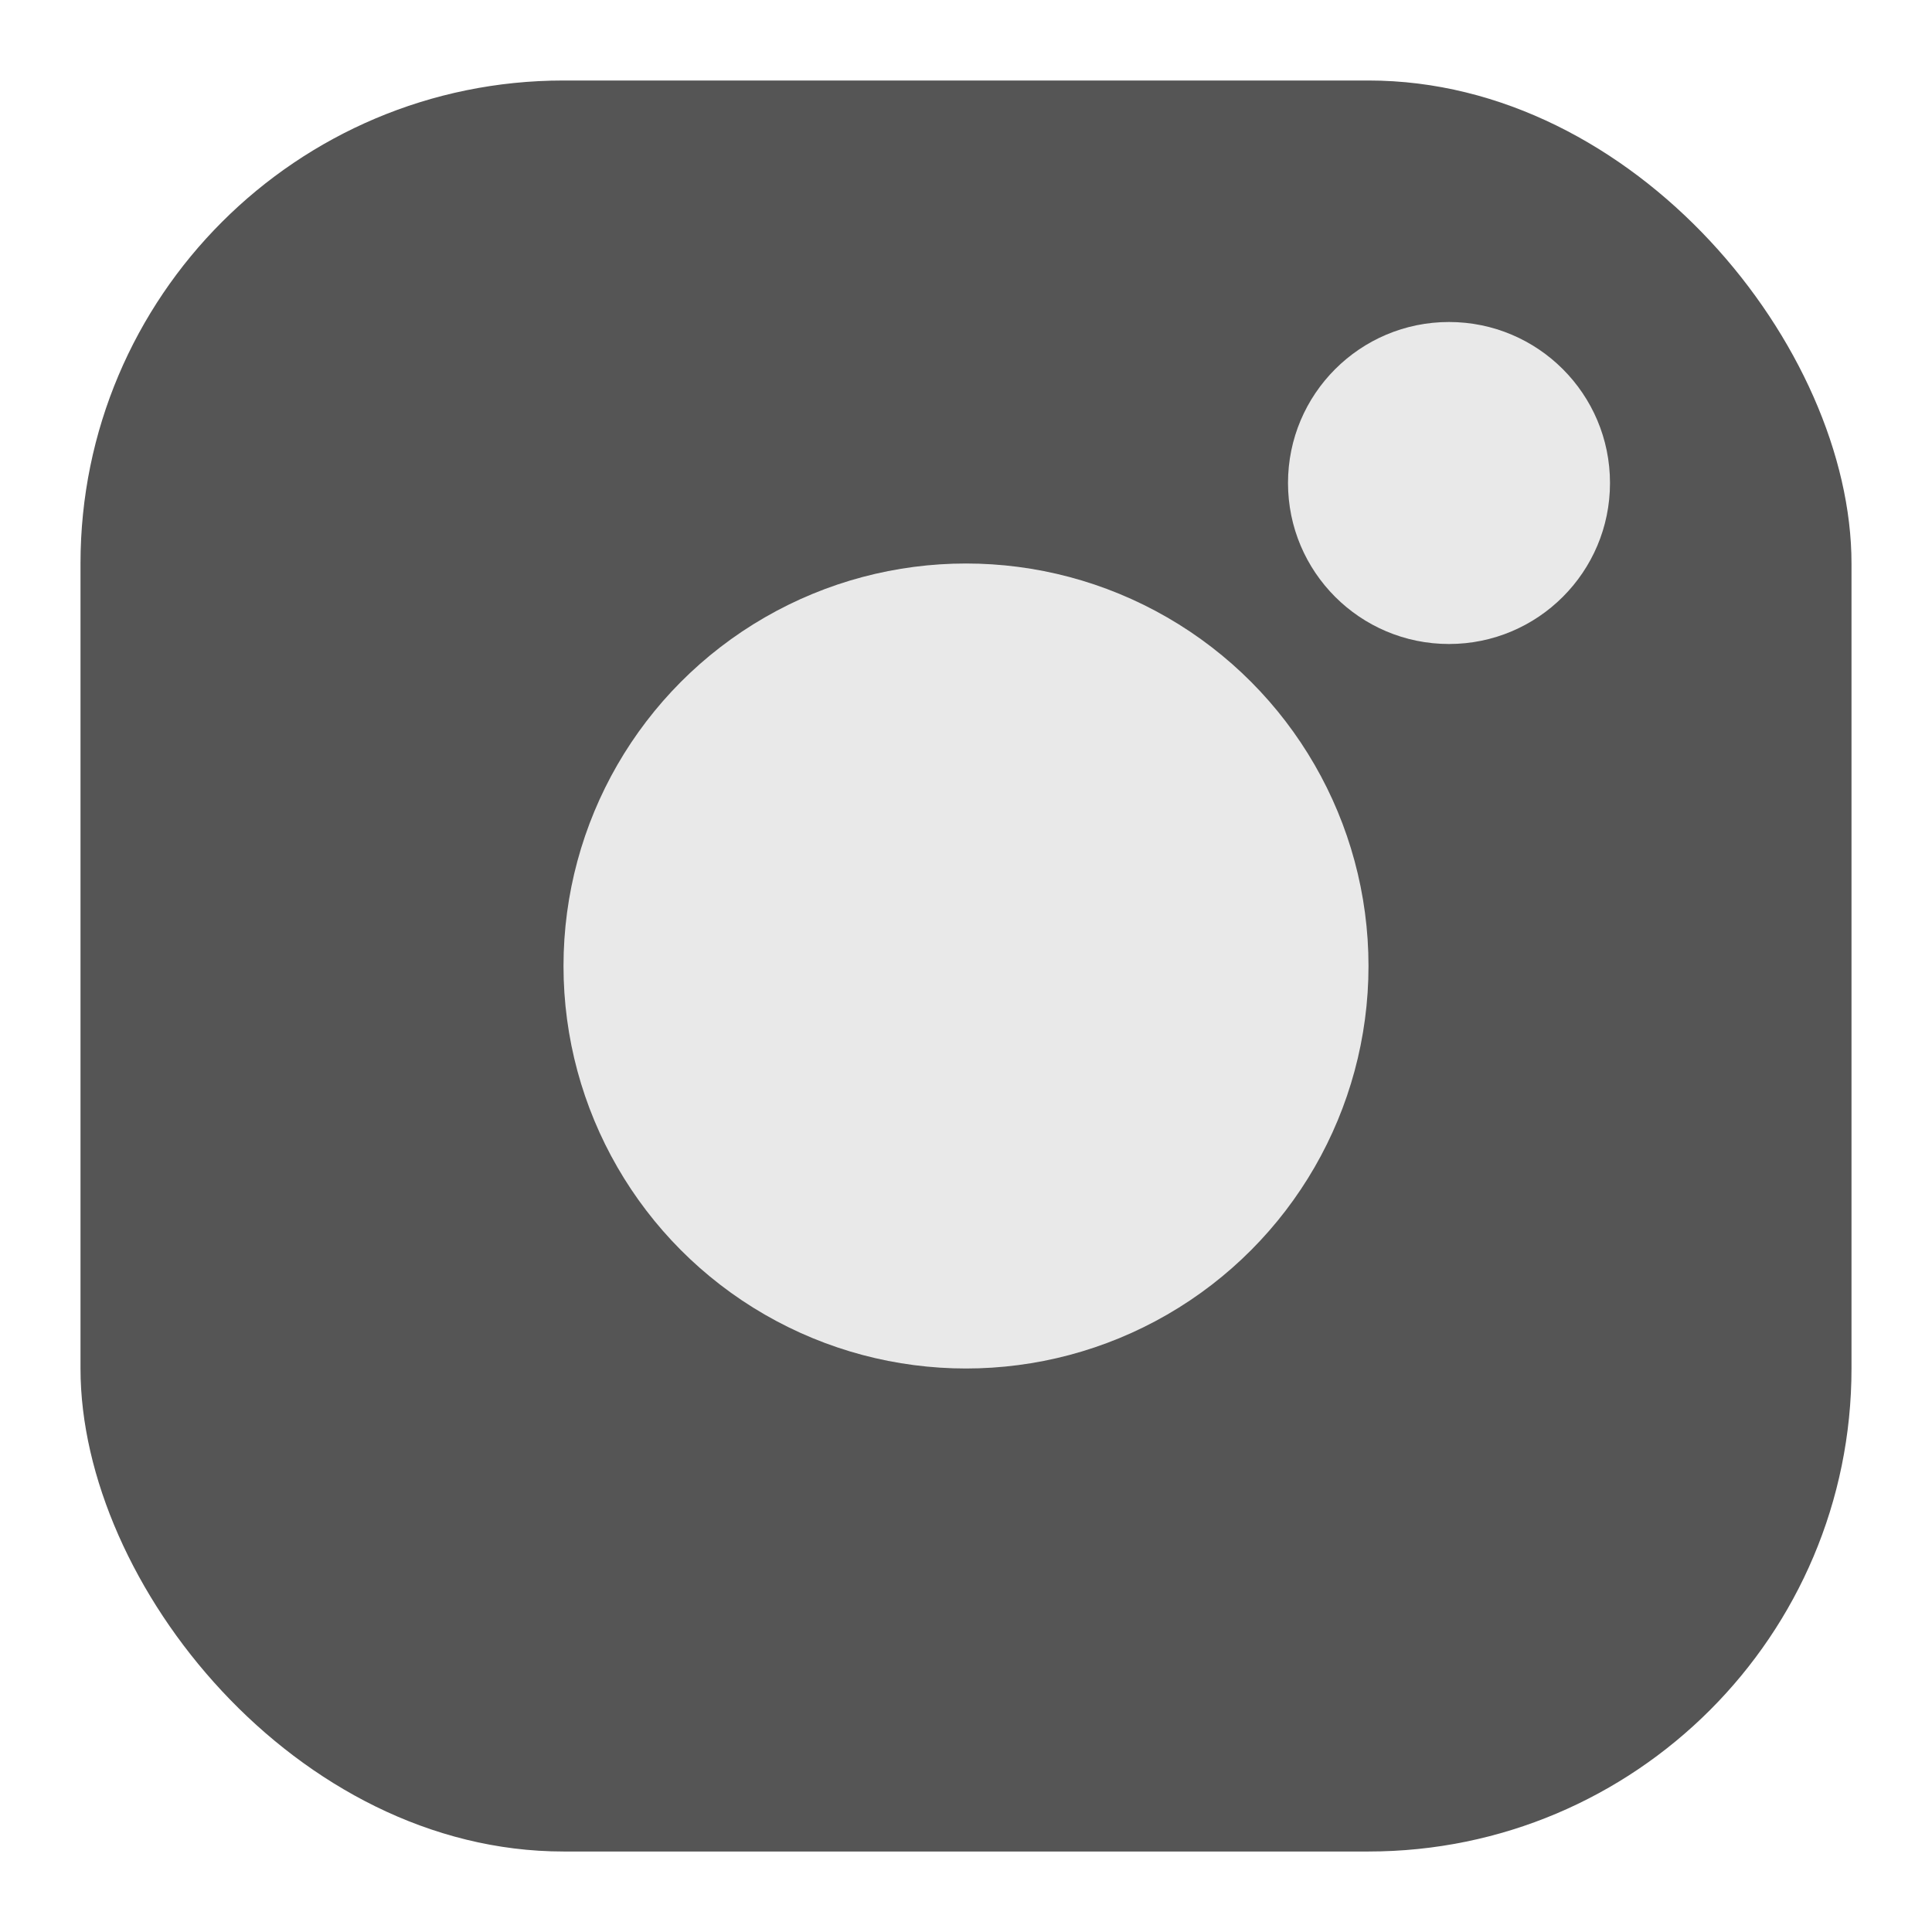
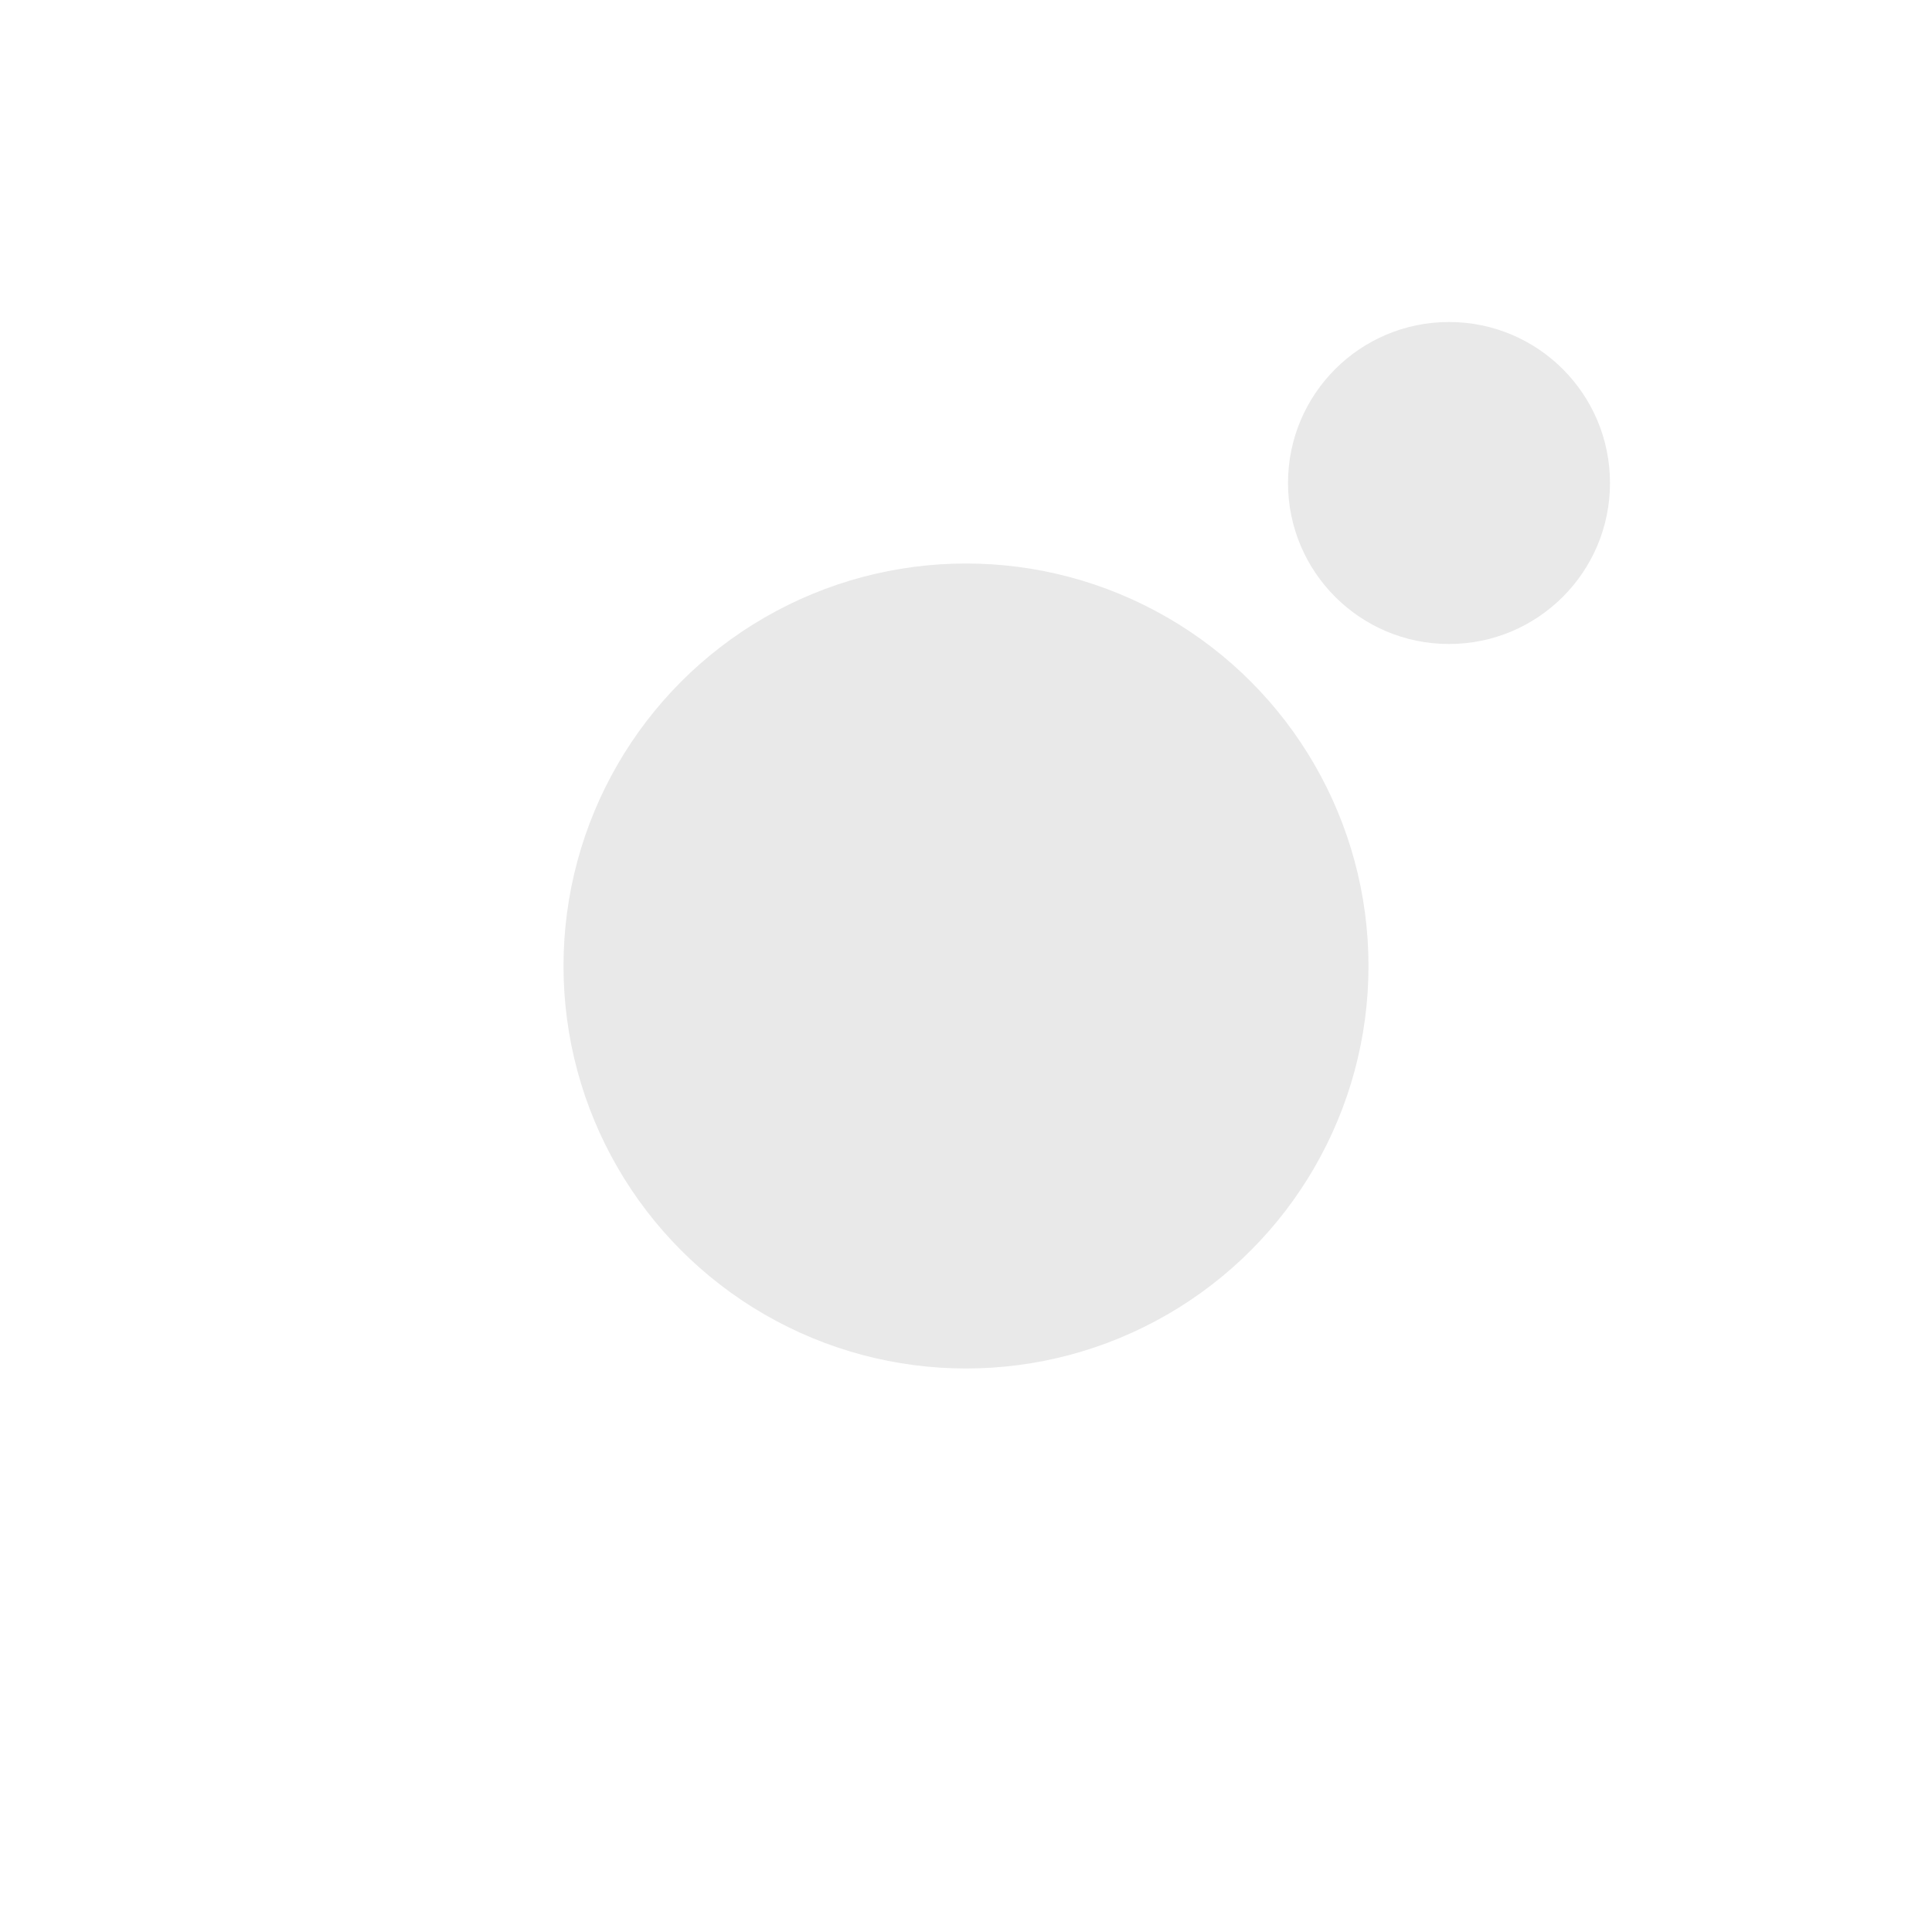
<svg xmlns="http://www.w3.org/2000/svg" width="24" height="24" viewBox="0 0 24 24" fill="none">
-   <rect x="1" y="1" width="22" height="22" rx="6" fill="#555555" />
  <circle cx="12" cy="12" r="5" fill="#E9E9E9" />
  <circle cx="18" cy="6" r="2" fill="#E9E9E9" />
</svg>